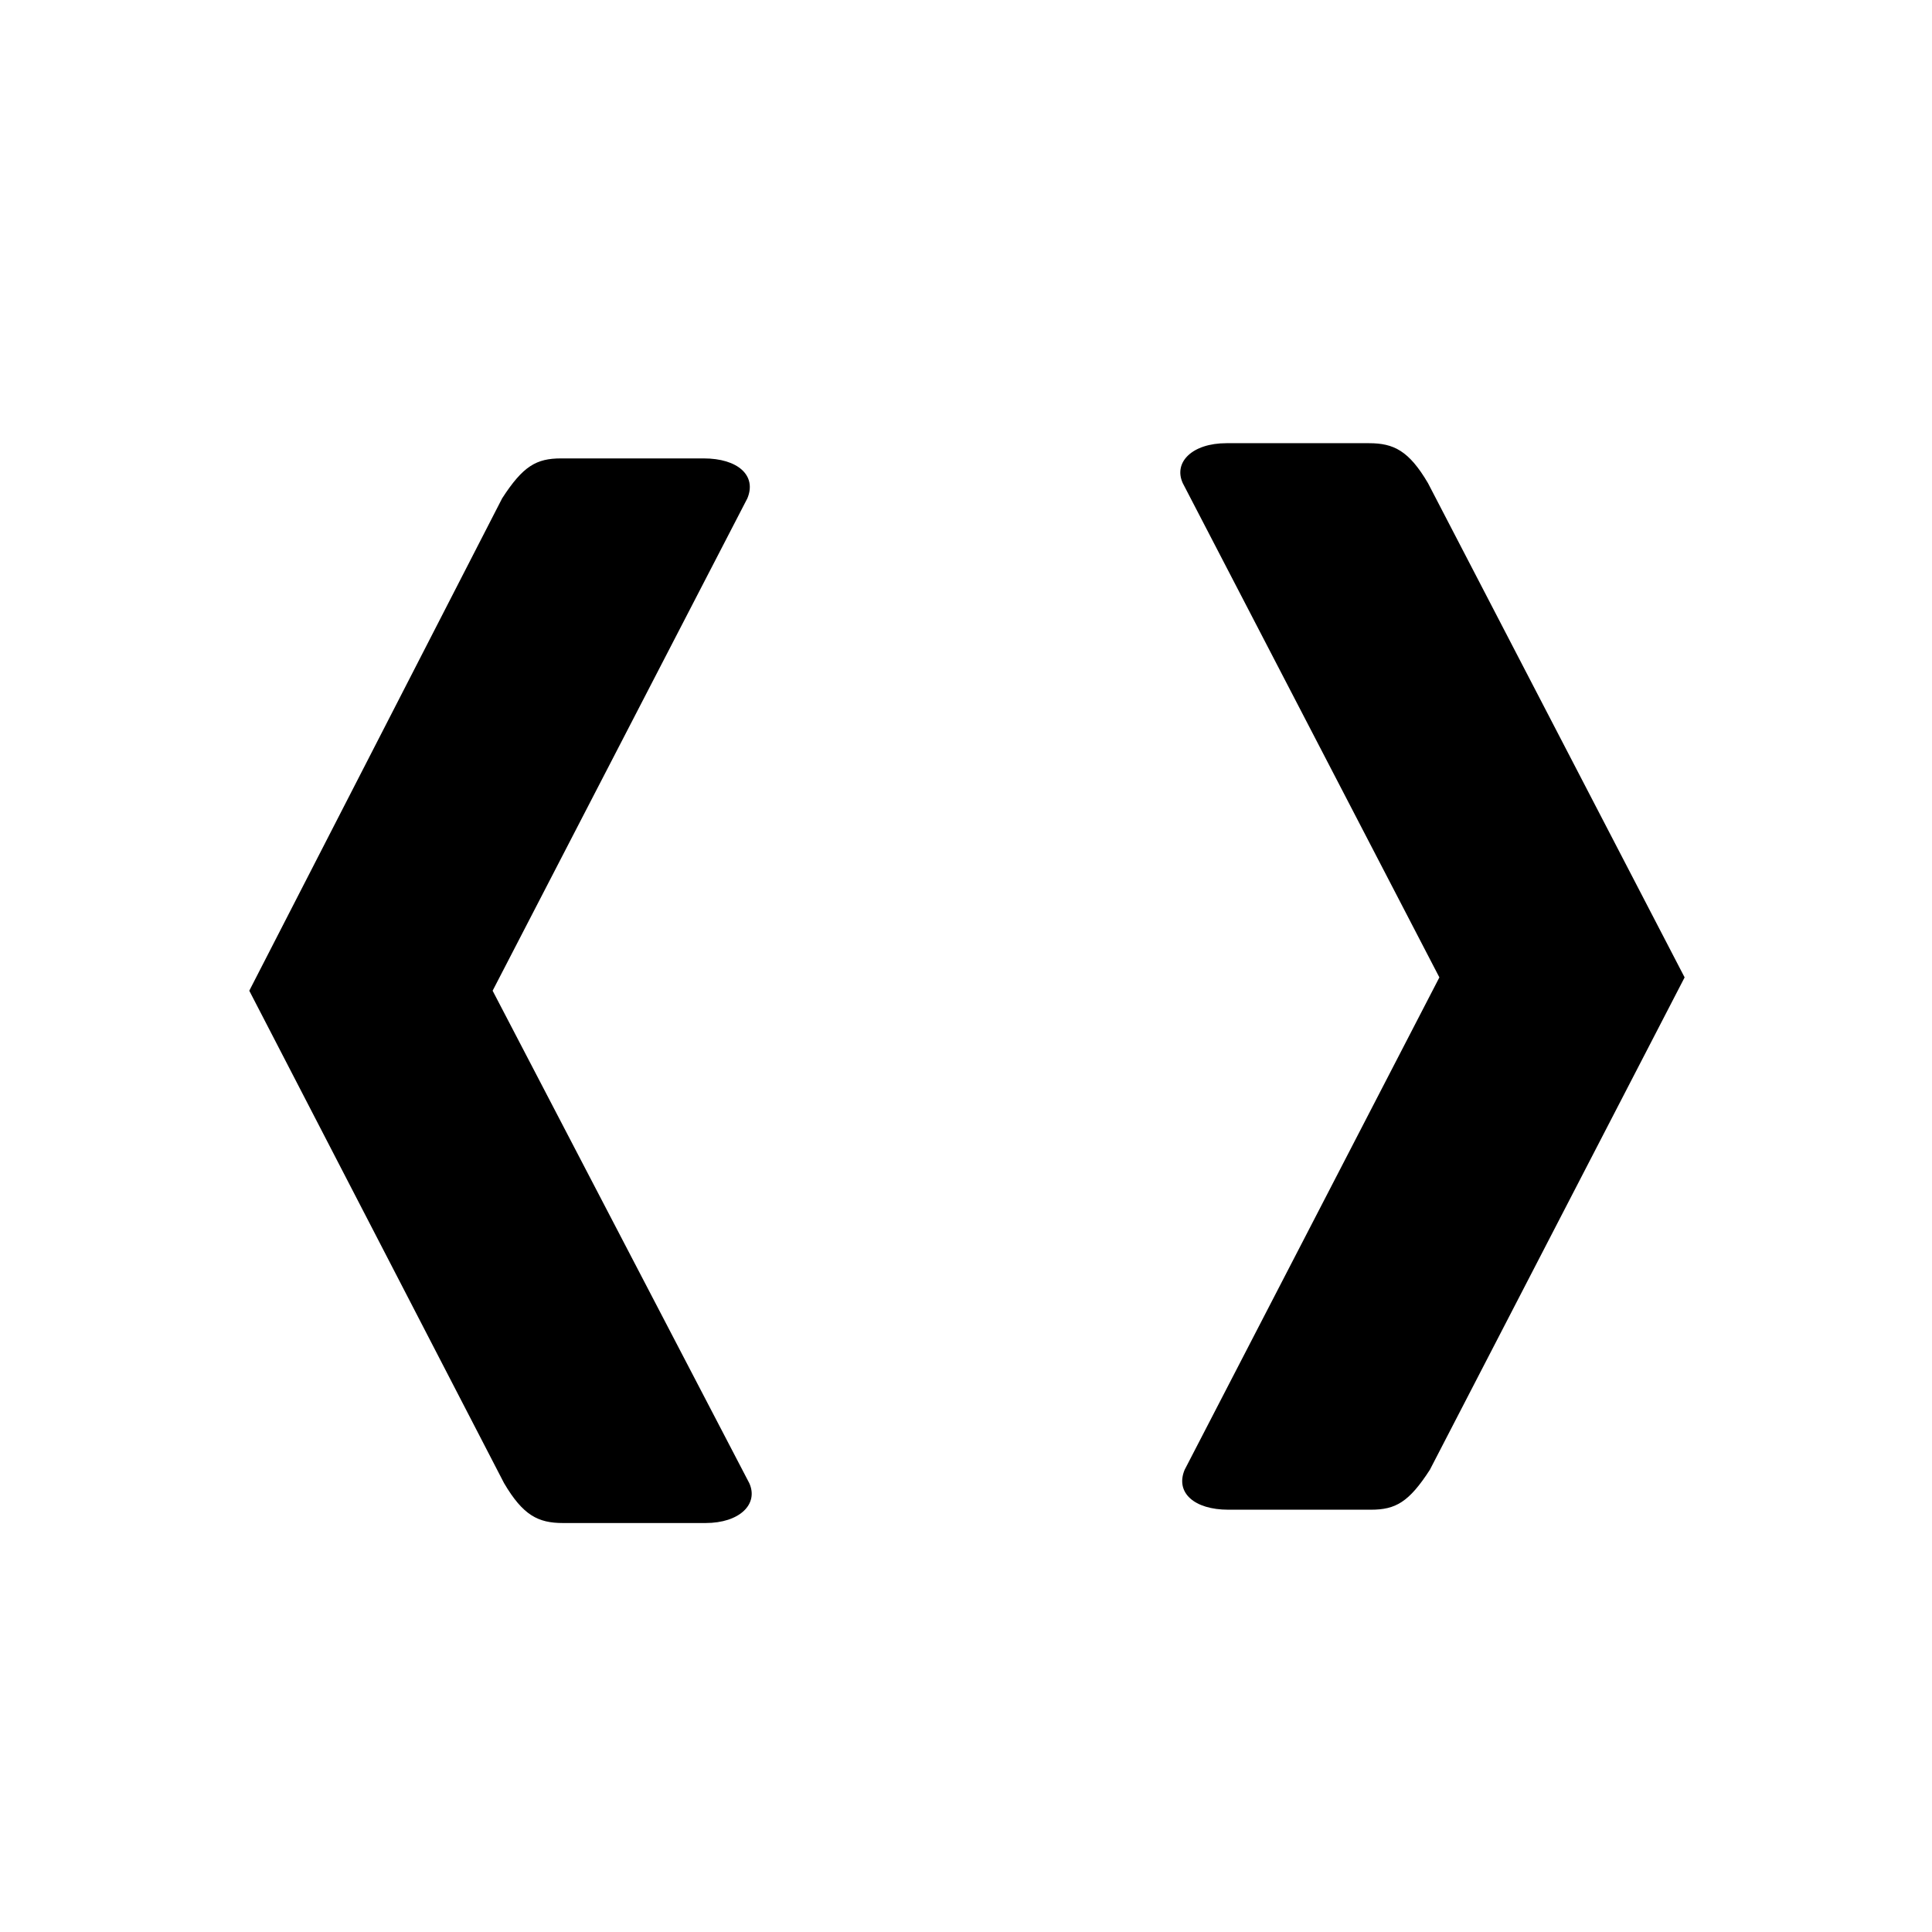
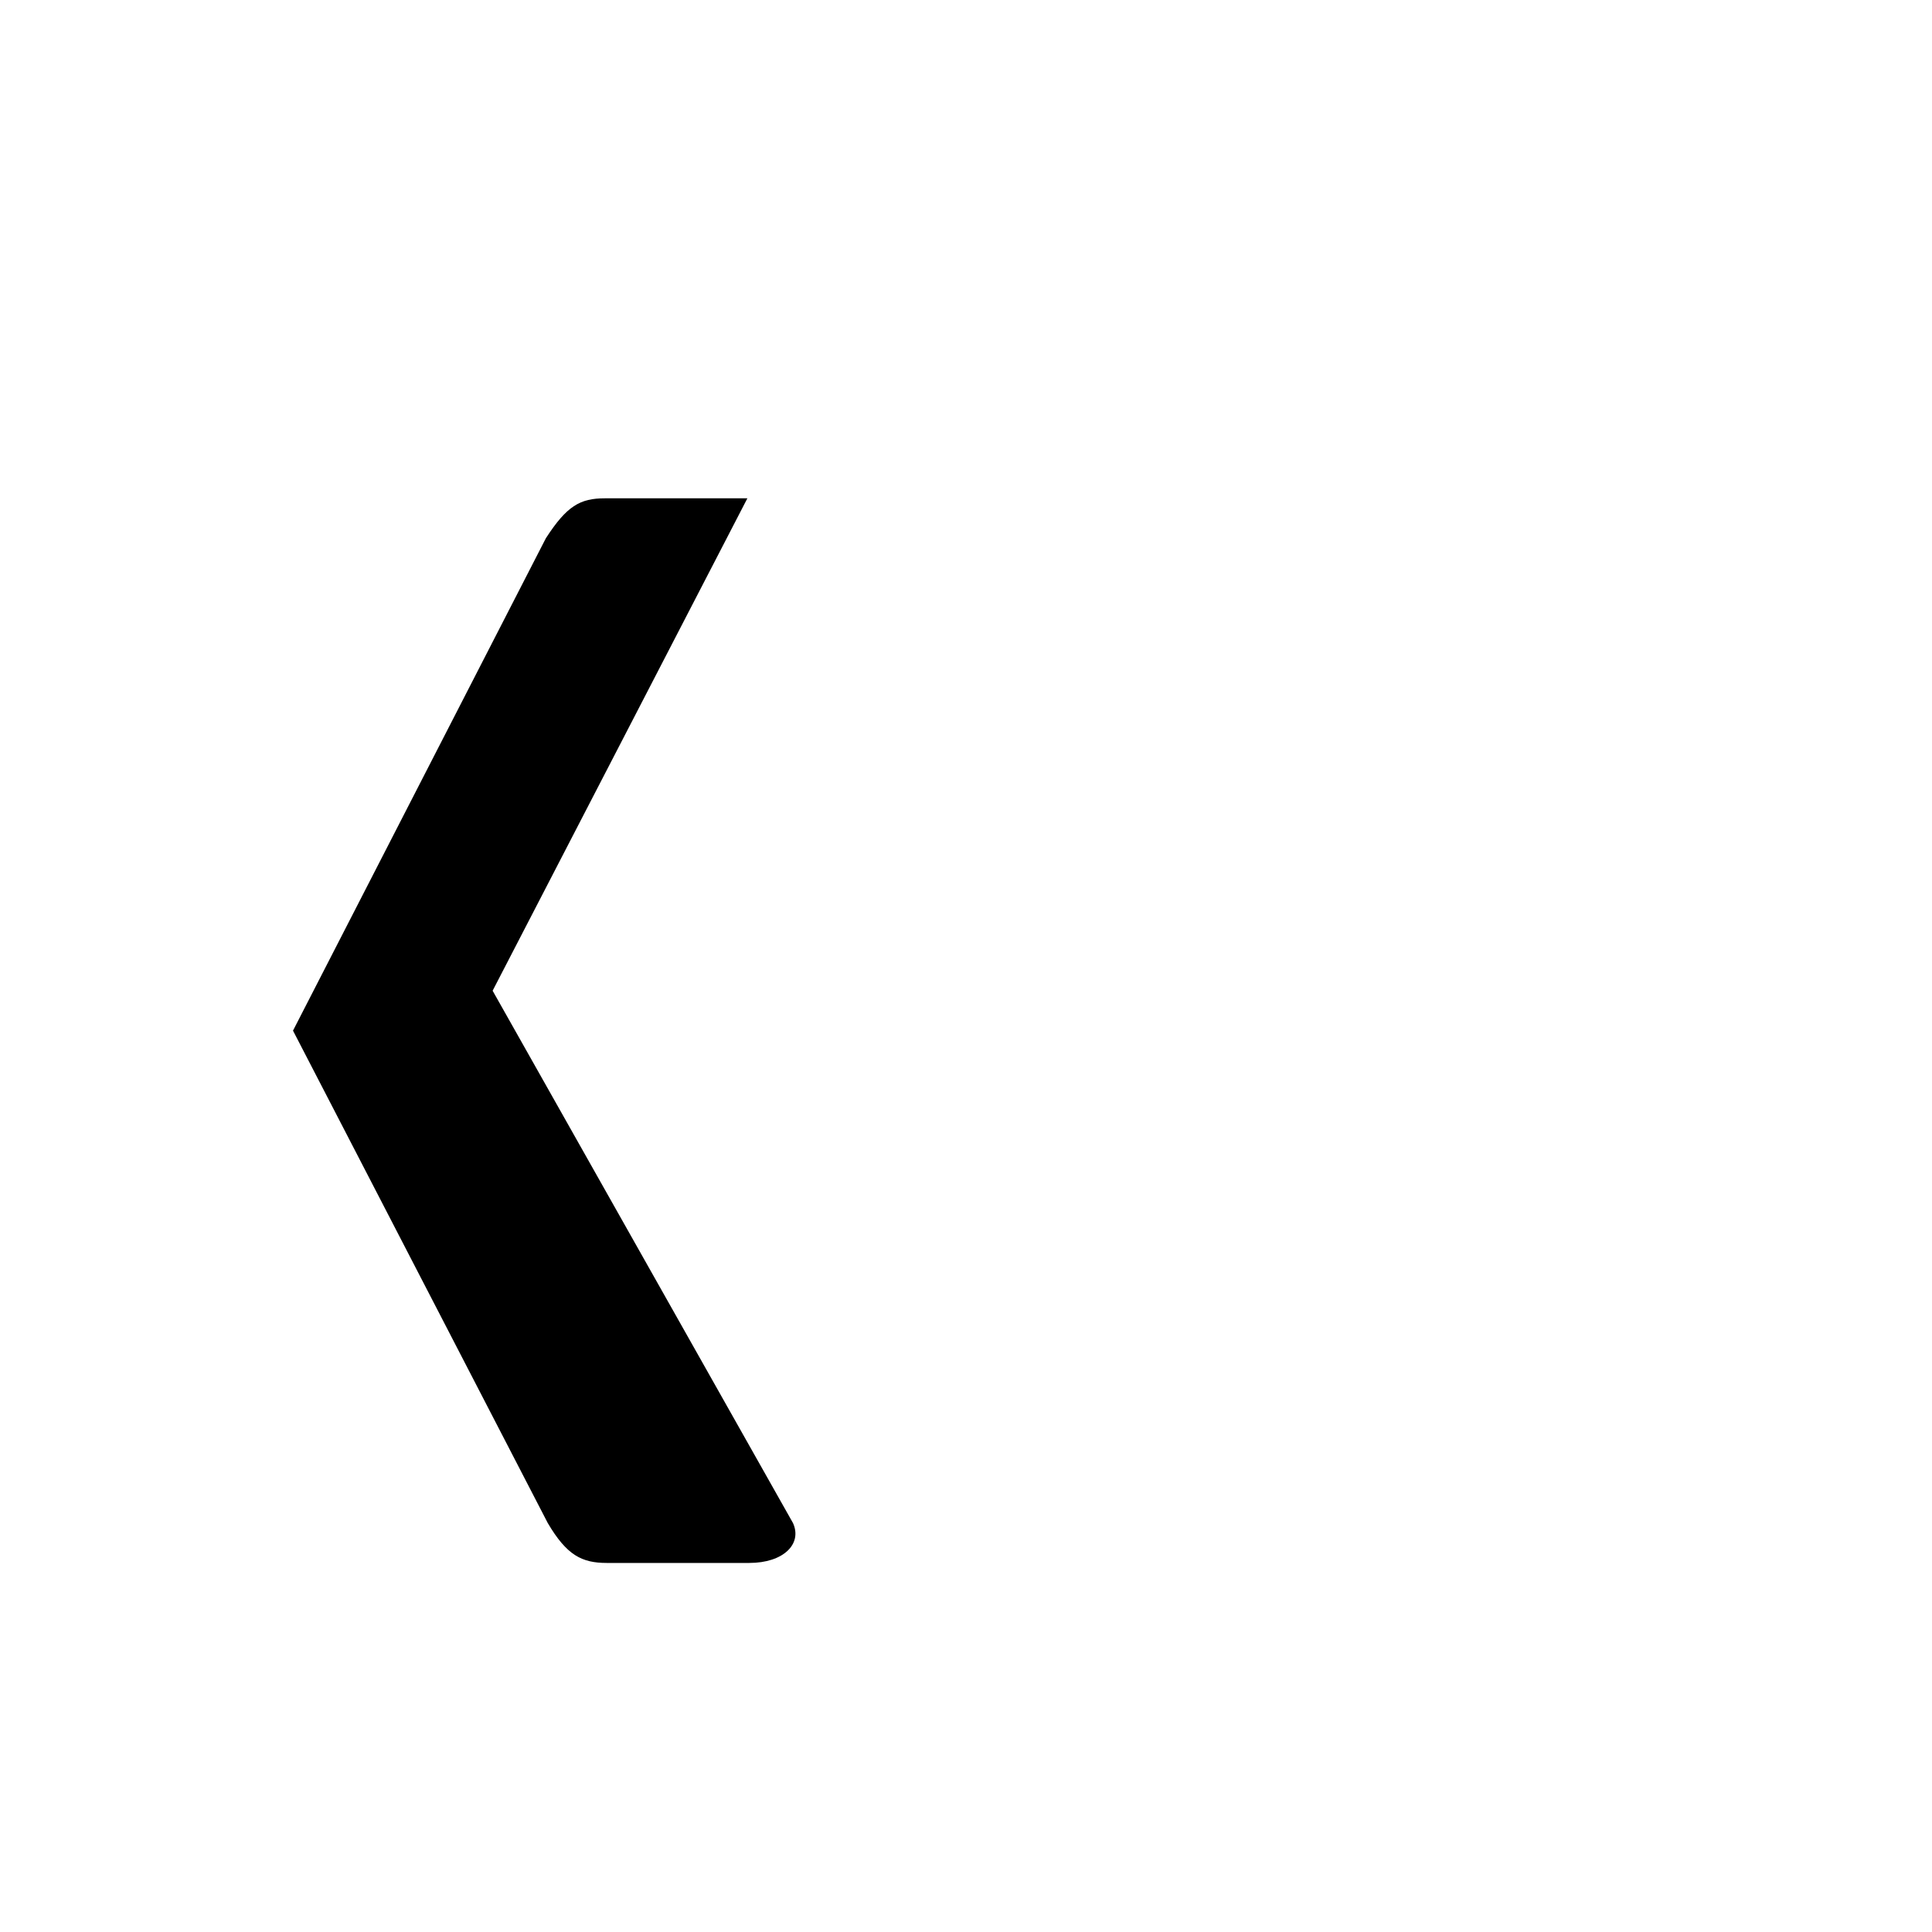
<svg xmlns="http://www.w3.org/2000/svg" fill="#000000" width="800px" height="800px" version="1.1" viewBox="144 144 512 512">
  <g>
-     <path d="m525.45 403.02-67.508 130.49c-2.519 6.047 2.519 10.578 11.586 10.578h37.785c6.551 0 10.078-2.016 15.617-10.578l67.512-130.49-68.012-130.99c-5.039-8.566-9.07-10.578-15.617-10.578h-37.785c-9.07 0-14.105 5.039-11.586 10.578z" />
-     <path d="m274.55 406.55 67.512-130.49c2.519-6.047-2.519-10.578-11.586-10.578h-37.785c-6.551 0-10.078 2.016-15.617 10.578l-67.012 130.49 67.512 130.49c5.039 8.566 9.07 10.578 15.617 10.578h37.785c9.07 0 14.105-5.039 11.586-10.578z" />
+     <path d="m274.55 406.55 67.512-130.49h-37.785c-6.551 0-10.078 2.016-15.617 10.578l-67.012 130.49 67.512 130.49c5.039 8.566 9.07 10.578 15.617 10.578h37.785c9.07 0 14.105-5.039 11.586-10.578z" />
  </g>
</svg>